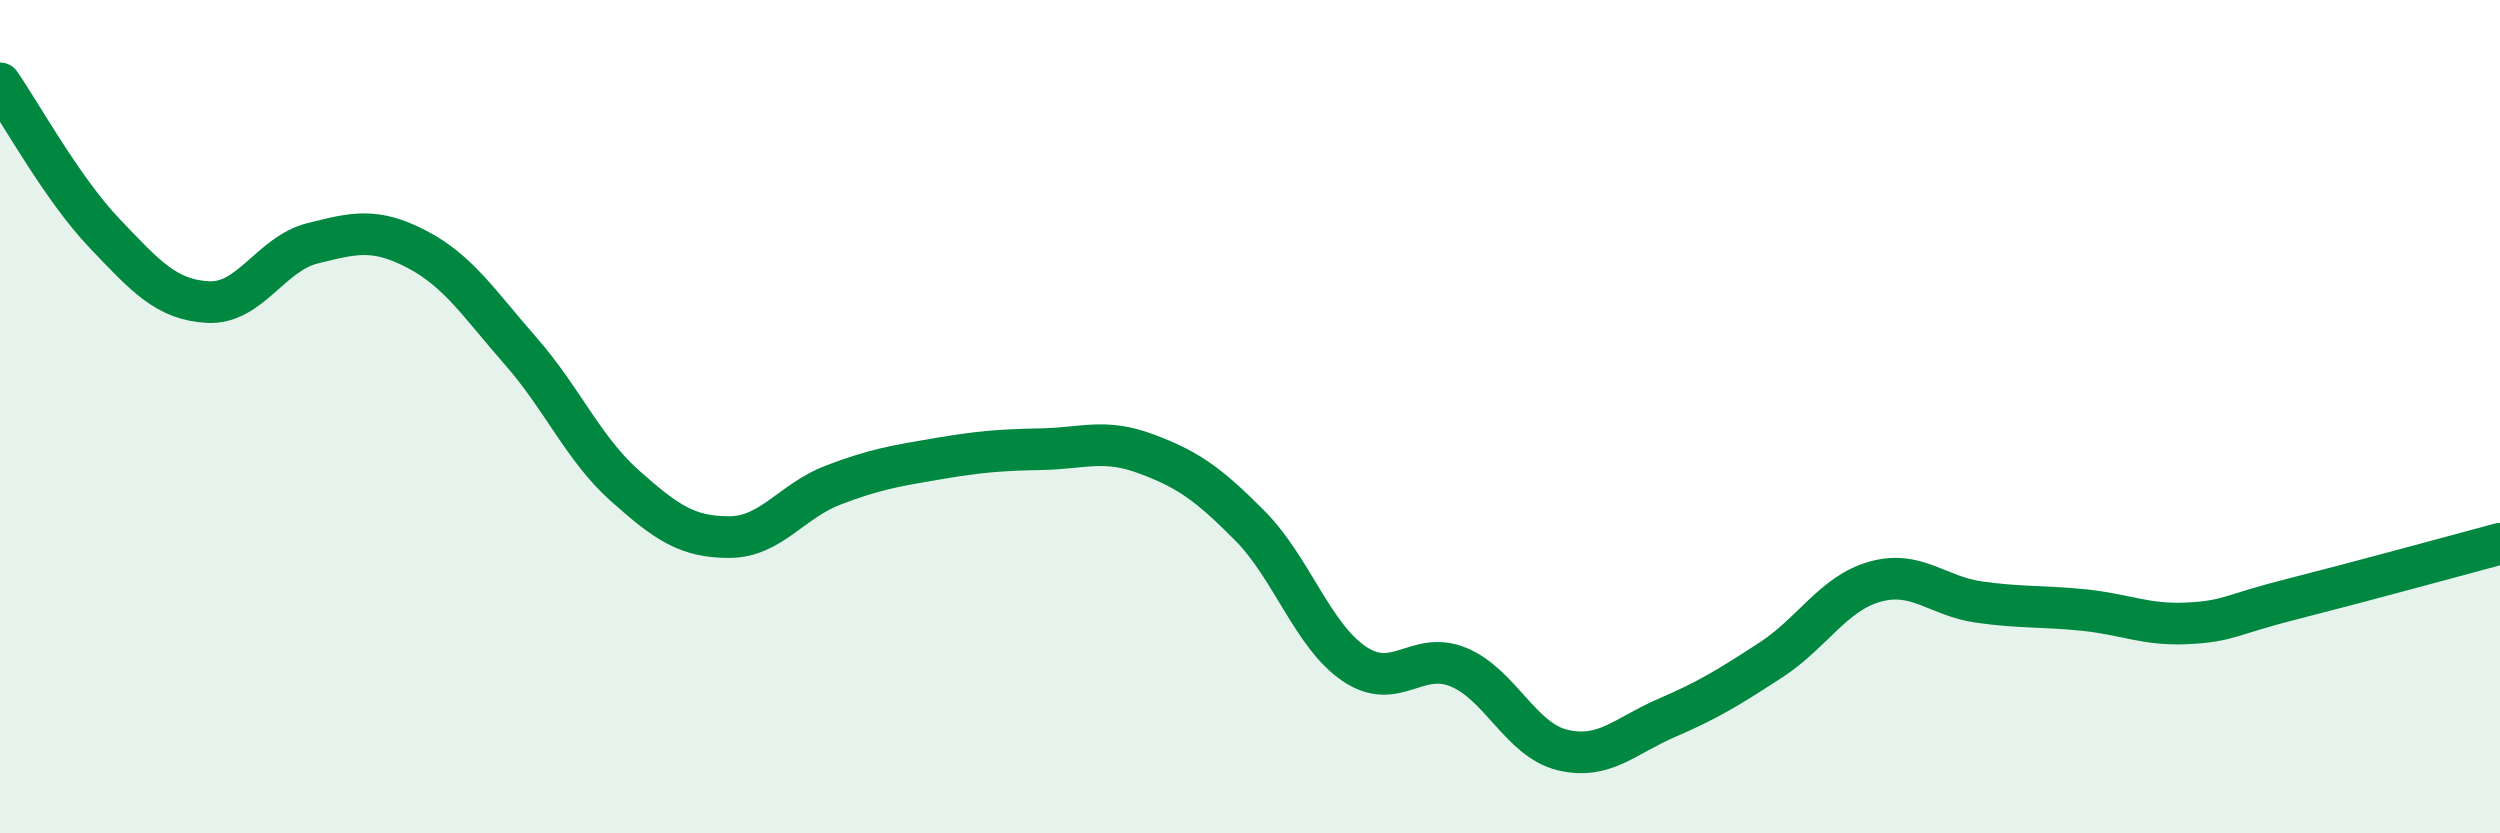
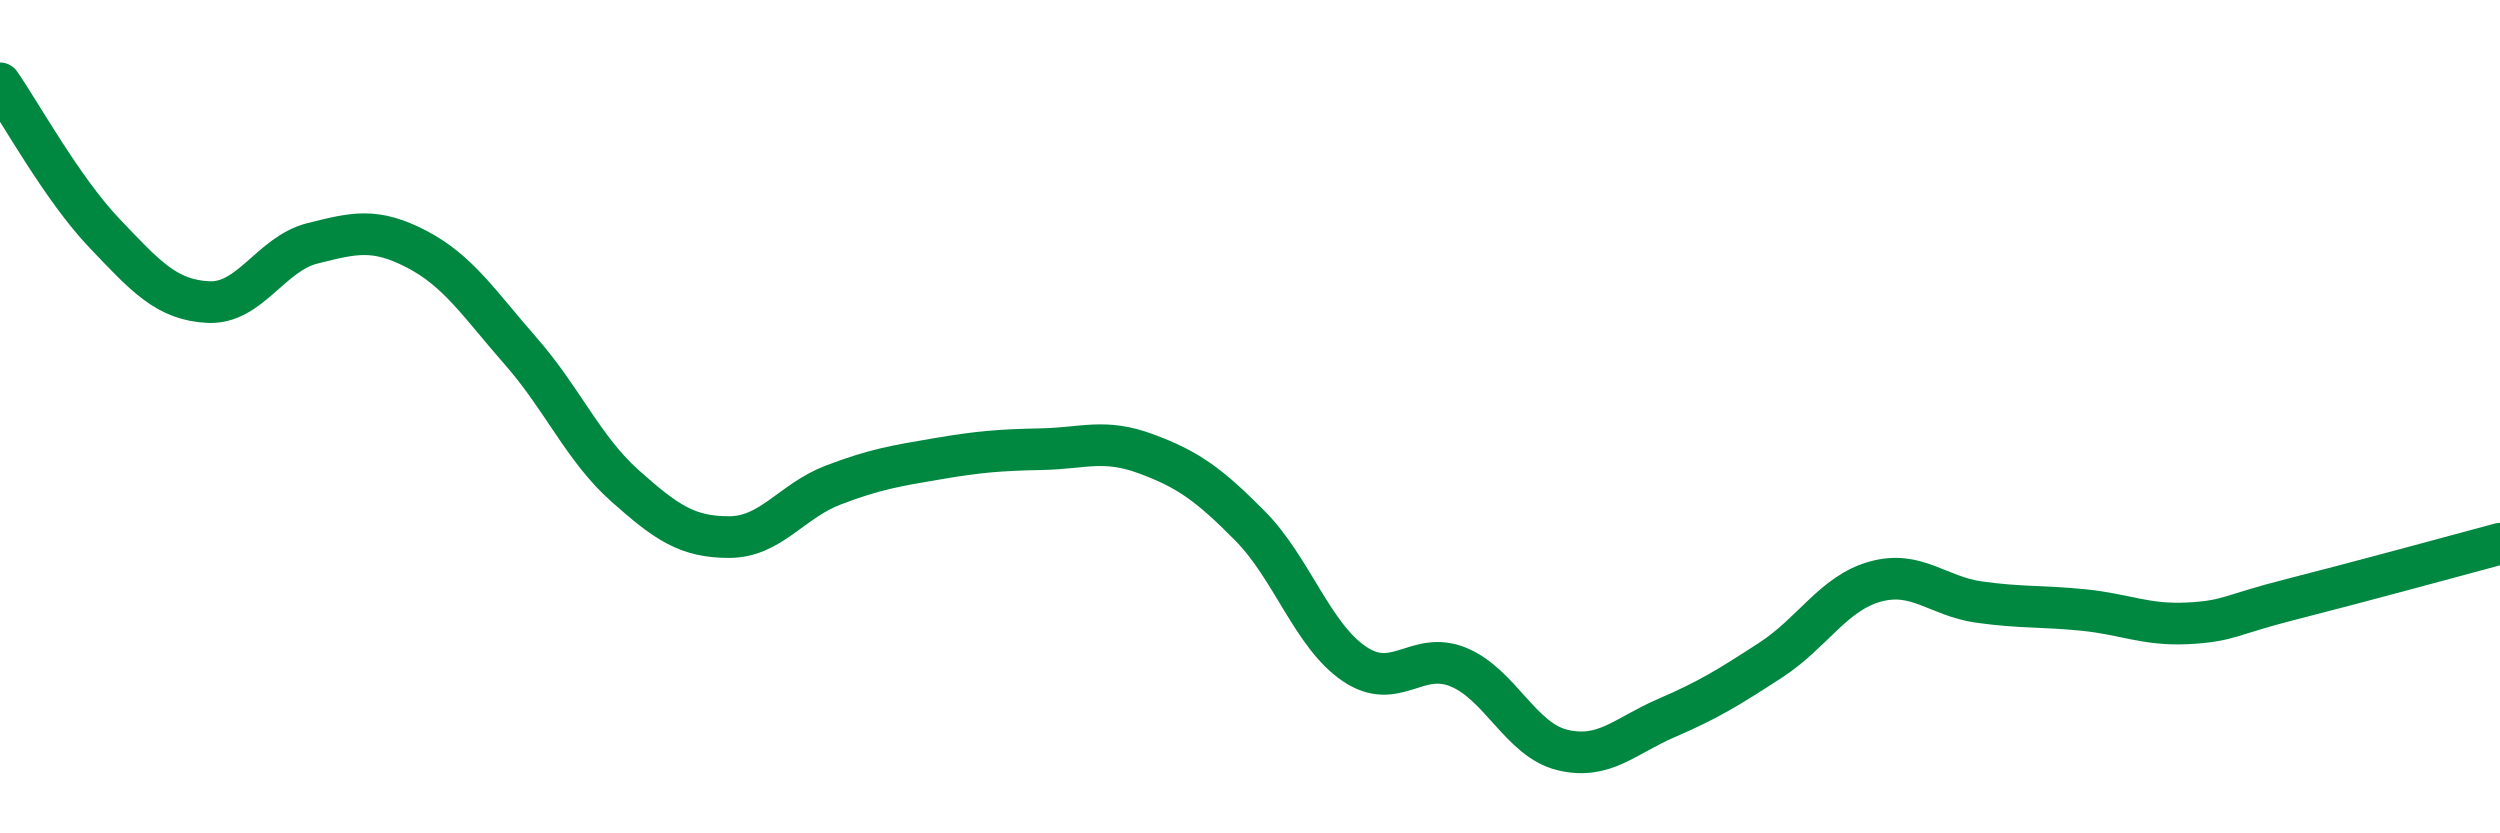
<svg xmlns="http://www.w3.org/2000/svg" width="60" height="20" viewBox="0 0 60 20">
-   <path d="M 0,2 C 0.5,2.72 1.5,4.54 2.5,5.59 C 3.5,6.64 4,7.2 5,7.25 C 6,7.3 6.5,6.09 7.5,5.84 C 8.5,5.59 9,5.46 10,5.98 C 11,6.5 11.5,7.29 12.5,8.43 C 13.5,9.57 14,10.77 15,11.66 C 16,12.55 16.5,12.89 17.5,12.89 C 18.5,12.89 19,12.02 20,11.64 C 21,11.26 21.5,11.18 22.5,11.01 C 23.5,10.84 24,10.8 25,10.78 C 26,10.76 26.5,10.52 27.5,10.89 C 28.5,11.26 29,11.61 30,12.62 C 31,13.63 31.5,15.25 32.5,15.93 C 33.5,16.61 34,15.6 35,16.01 C 36,16.42 36.5,17.76 37.5,18 C 38.5,18.24 39,17.66 40,17.23 C 41,16.8 41.5,16.49 42.5,15.84 C 43.5,15.19 44,14.24 45,13.96 C 46,13.68 46.5,14.31 47.5,14.45 C 48.5,14.59 49,14.54 50,14.64 C 51,14.74 51.5,15.01 52.5,14.96 C 53.5,14.91 53.5,14.76 55,14.38 C 56.5,14 59,13.32 60,13.05L60 20L0 20Z" fill="#008740" opacity="0.1" stroke-linecap="round" stroke-linejoin="round" />
  <path d="M 0,2 C 0.5,2.72 1.5,4.54 2.5,5.59 C 3.5,6.64 4,7.2 5,7.25 C 6,7.3 6.5,6.09 7.5,5.84 C 8.5,5.59 9,5.46 10,5.98 C 11,6.5 11.5,7.29 12.5,8.43 C 13.5,9.57 14,10.77 15,11.66 C 16,12.55 16.5,12.89 17.5,12.89 C 18.5,12.89 19,12.02 20,11.64 C 21,11.26 21.5,11.18 22.5,11.01 C 23.5,10.84 24,10.8 25,10.78 C 26,10.76 26.5,10.52 27.5,10.89 C 28.5,11.26 29,11.61 30,12.62 C 31,13.63 31.5,15.25 32.5,15.93 C 33.5,16.61 34,15.6 35,16.01 C 36,16.42 36.5,17.76 37.5,18 C 38.5,18.24 39,17.66 40,17.23 C 41,16.8 41.5,16.49 42.5,15.84 C 43.5,15.19 44,14.24 45,13.96 C 46,13.68 46.5,14.31 47.5,14.45 C 48.5,14.59 49,14.54 50,14.64 C 51,14.74 51.5,15.01 52.5,14.96 C 53.5,14.91 53.5,14.76 55,14.38 C 56.5,14 59,13.32 60,13.05" stroke="#008740" stroke-width="1" fill="none" stroke-linecap="round" stroke-linejoin="round" />
</svg>